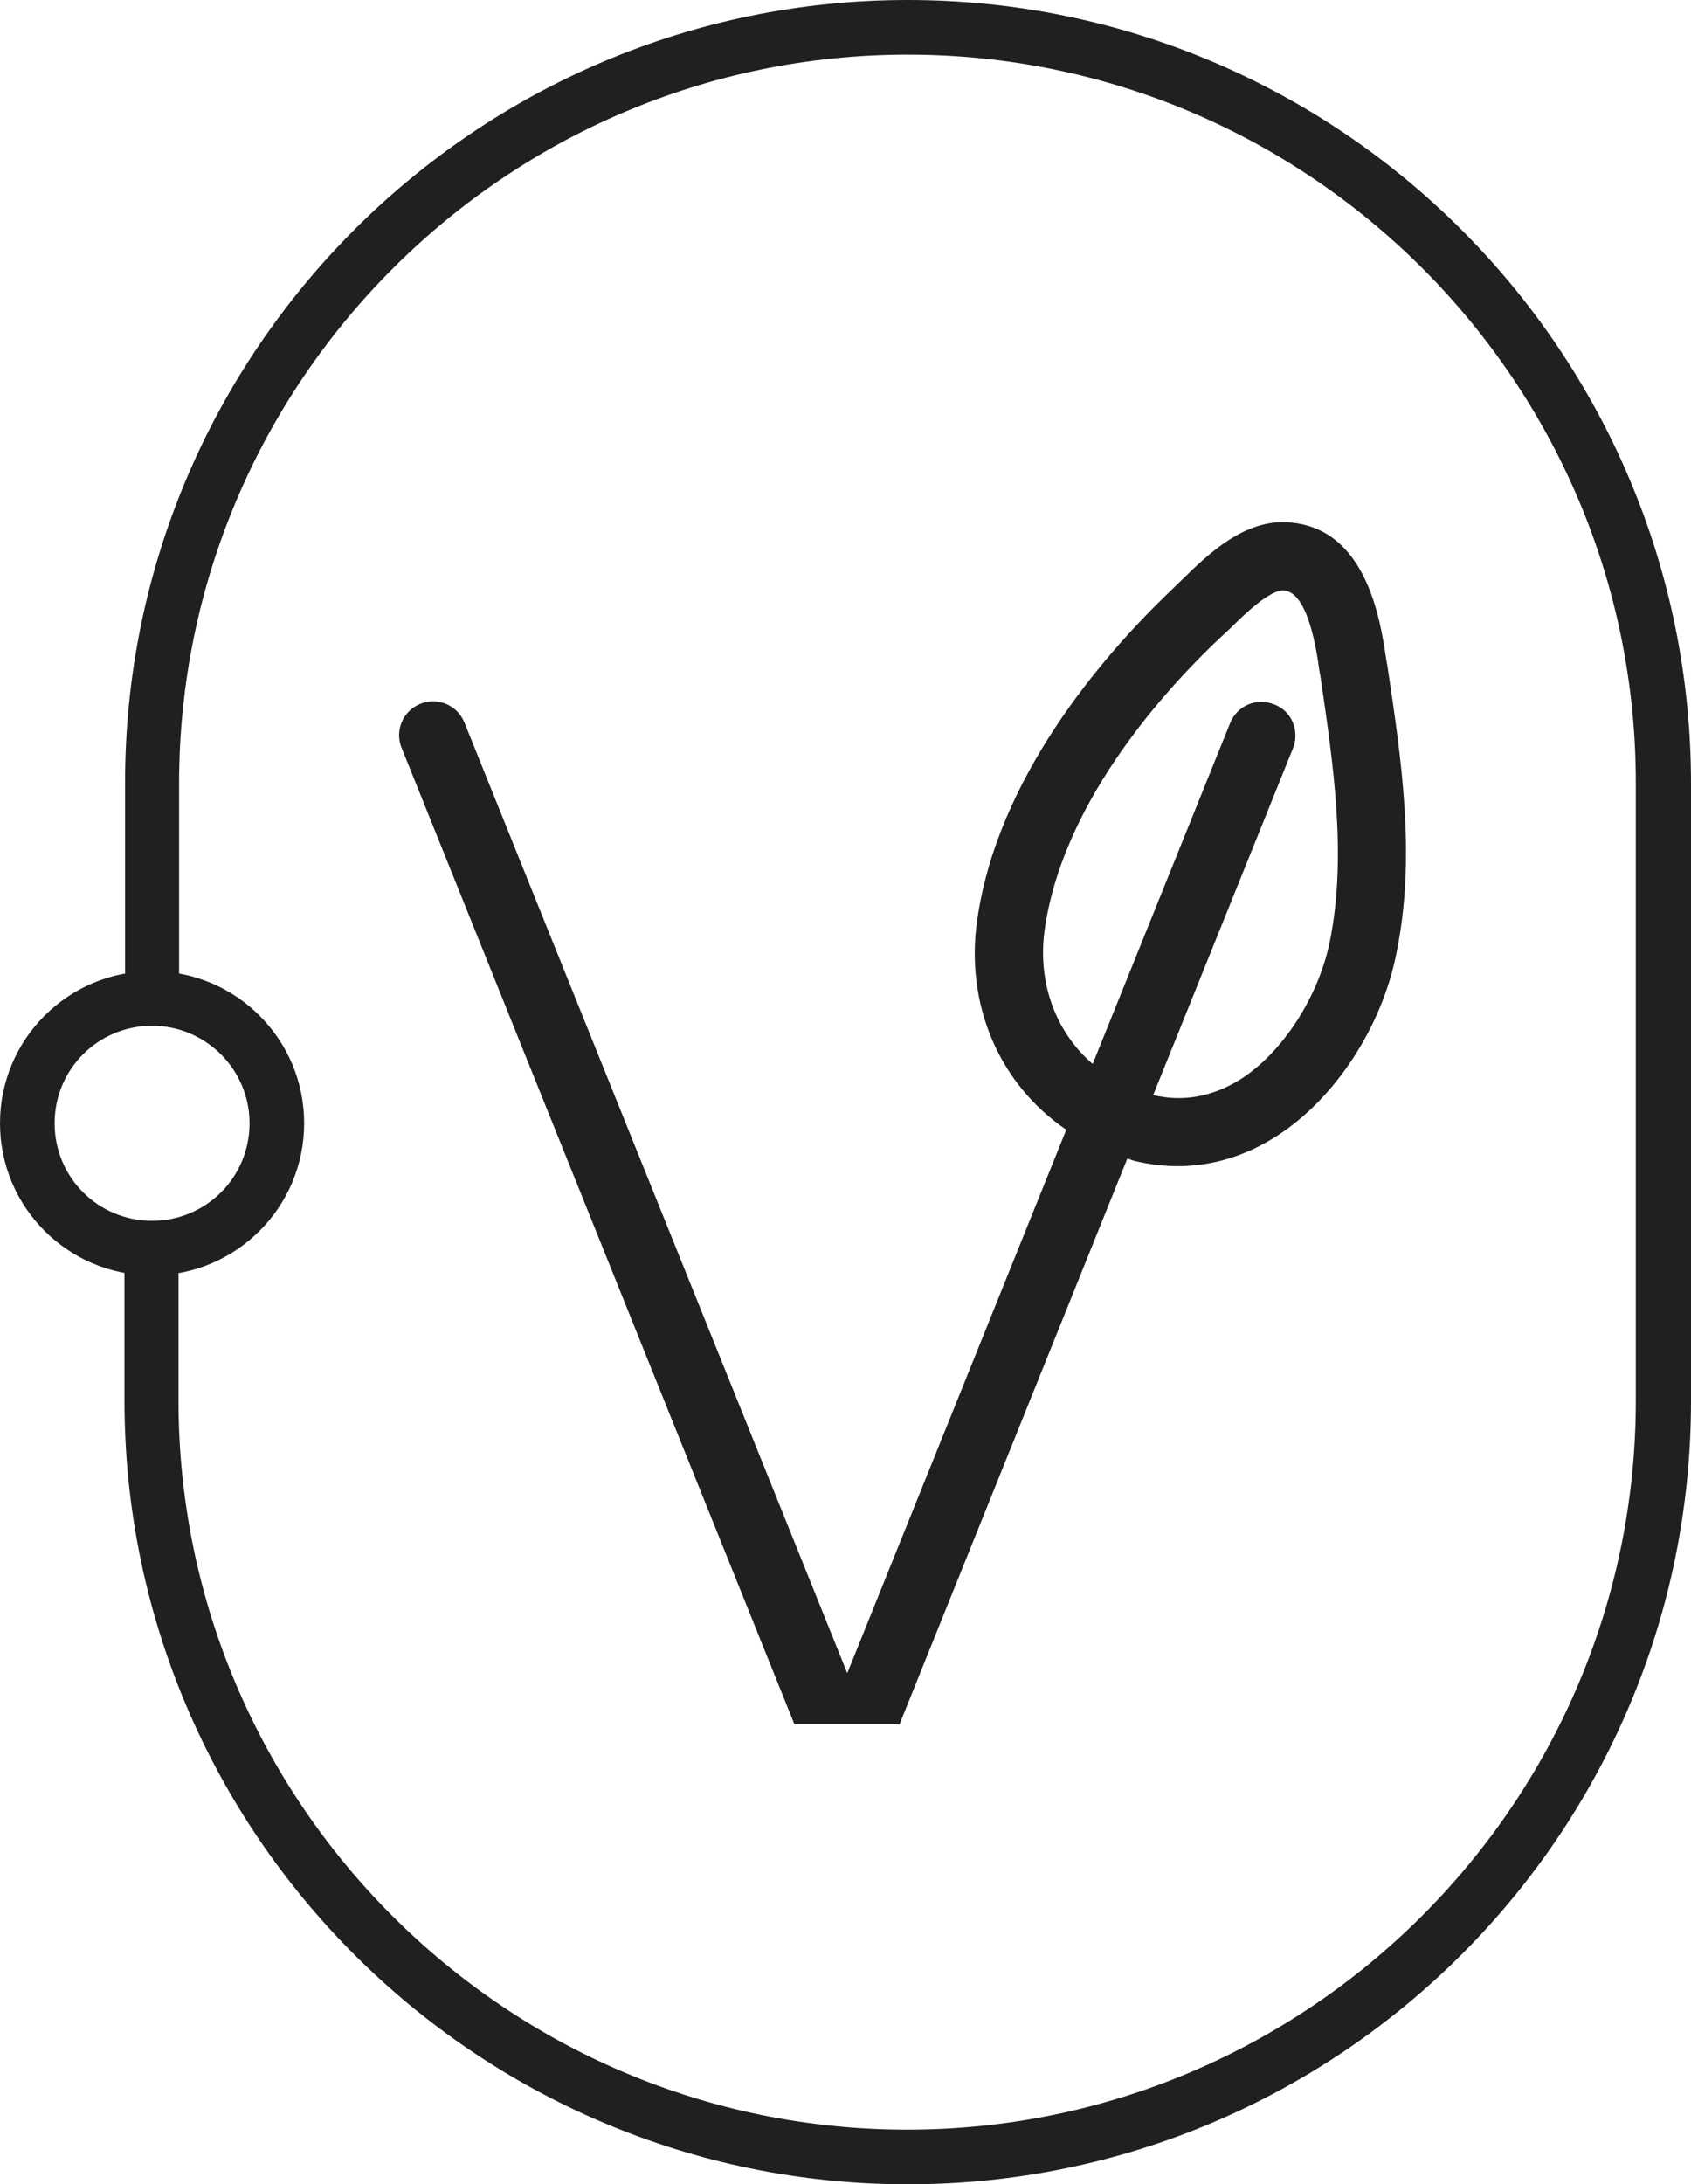
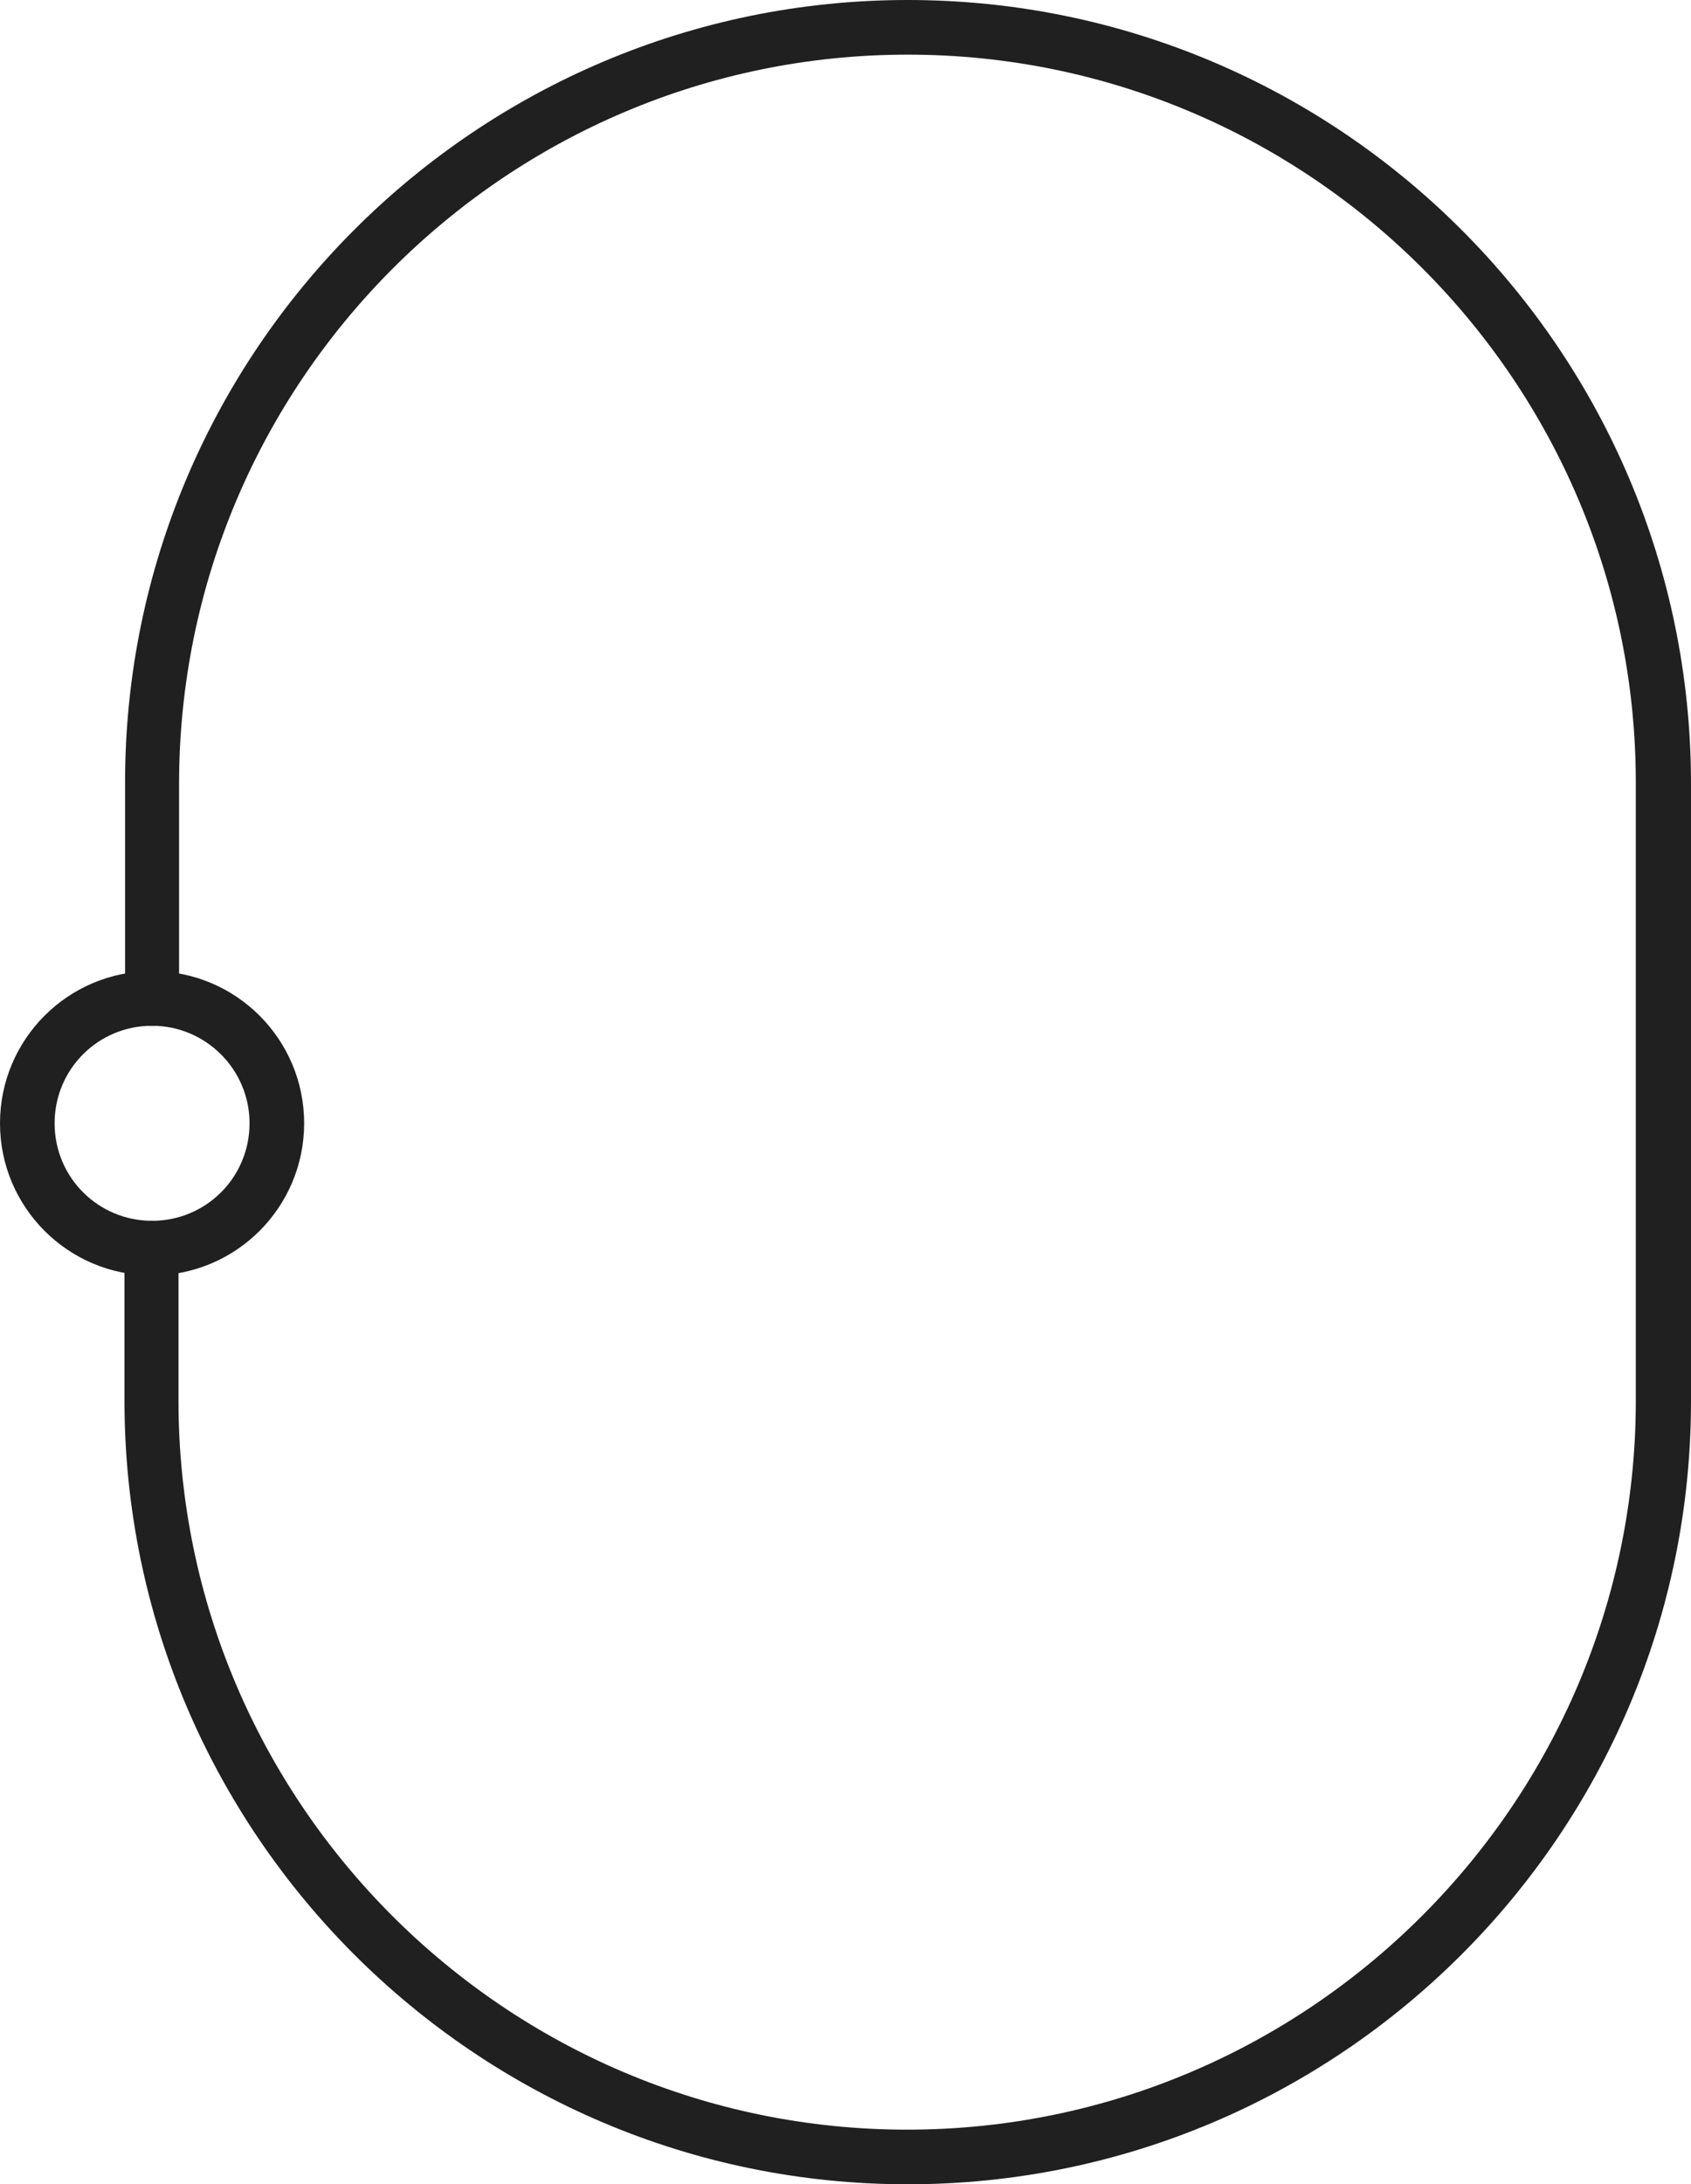
<svg xmlns="http://www.w3.org/2000/svg" xml:space="preserve" style="enable-background:new 0 0 288 371.8;" viewBox="0 0 288 371.8" y="0px" x="0px" id="Layer_1" version="1.1">
  <style type="text/css">
	.st0{fill:#202020;}
	.st1{fill:none;stroke:#231F20;stroke-width:4;stroke-linecap:round;stroke-miterlimit:10;}
	.st2{fill:none;stroke:#202020;stroke-width:2.5;stroke-linecap:round;stroke-linejoin:bevel;stroke-miterlimit:10;}
	.st3{fill:none;stroke:#202020;stroke-width:2.5;stroke-linecap:round;stroke-linejoin:round;stroke-miterlimit:10;}
</style>
  <g>
    <g>
-       <path d="M236.3,113.4l-0.2-1.1c-1-6.8-3.4-22.7-16.9-23.4c-7.3-0.4-13.3,5.3-17.6,9.5l-3.1,3    c-10.5,10.2-28.7,30.9-32.1,55.4c-2,14.4,3.9,27.8,15.2,35.5l-37.3,92.5L79.1,123c-1.2-3-4.6-4.4-7.5-3.2c-3,1.2-4.4,4.6-3.2,7.5    l66.9,166.2h17.9l38.8-96.3c0.4,0.1,0.8,0.3,1.2,0.4c2.5,0.6,5,0.9,7.4,0.9c5.8,0,11.5-1.7,16.8-5.1c9.9-6.3,17.9-18.5,20.4-31    C241.2,146,238.7,129.4,236.3,113.4z M226.5,160.2c-1.9,9.4-8,18.9-15.2,23.5c-4.8,3-9.8,3.9-14.9,2.7l23.8-59    c1.2-3-0.2-6.4-3.2-7.5c-3-1.2-6.3,0.2-7.5,3.2l-23.4,58c-6.3-5.4-9.4-13.8-8.2-22.7c2.9-21,19.2-39.5,28.7-48.7l3.2-3    c2.2-2.2,6.4-6.2,8.7-6.2c0,0,0.1,0,0.1,0c4.1,0.2,5.6,9.9,6.1,13.6l0.2,1.1C227.1,130.2,229.4,145.7,226.5,160.2z" class="st0" />
-     </g>
+       </g>
    <g>
      <path d="M154.6,371.8c-73.5,0-133.4-59.8-133.4-133.4v-26c0-2.6,2.1-4.6,4.6-4.6s4.6,2.1,4.6,4.6v26    c0,68.4,55.7,124.1,124.1,124.1c68.4,0,124.1-55.7,124.1-124.1V133.4C278.7,65,223,9.3,154.6,9.3C86.2,9.3,30.5,65,30.5,133.4    v36.6c0,2.6-2.1,4.6-4.6,4.6s-4.6-2.1-4.6-4.6v-36.6C21.2,59.8,81.1,0,154.6,0C228.2,0,288,59.8,288,133.4v105.1    C288,312,228.2,371.8,154.6,371.8z" class="st0" />
    </g>
    <g>
-       <path d="M25.9,217.1C11.6,217.1,0,205.5,0,191.2c0-14.3,11.6-25.9,25.9-25.9s25.9,11.6,25.9,25.9    C51.8,205.5,40.2,217.1,25.9,217.1z M25.9,174.6c-9.2,0-16.6,7.4-16.6,16.6s7.4,16.6,16.6,16.6c9.2,0,16.6-7.4,16.6-16.6    S35,174.6,25.9,174.6z" class="st0" />
+       <path d="M25.9,217.1C11.6,217.1,0,205.5,0,191.2c0-14.3,11.6-25.9,25.9-25.9s25.9,11.6,25.9,25.9    C51.8,205.5,40.2,217.1,25.9,217.1M25.9,174.6c-9.2,0-16.6,7.4-16.6,16.6s7.4,16.6,16.6,16.6c9.2,0,16.6-7.4,16.6-16.6    S35,174.6,25.9,174.6z" class="st0" />
    </g>
  </g>
</svg>